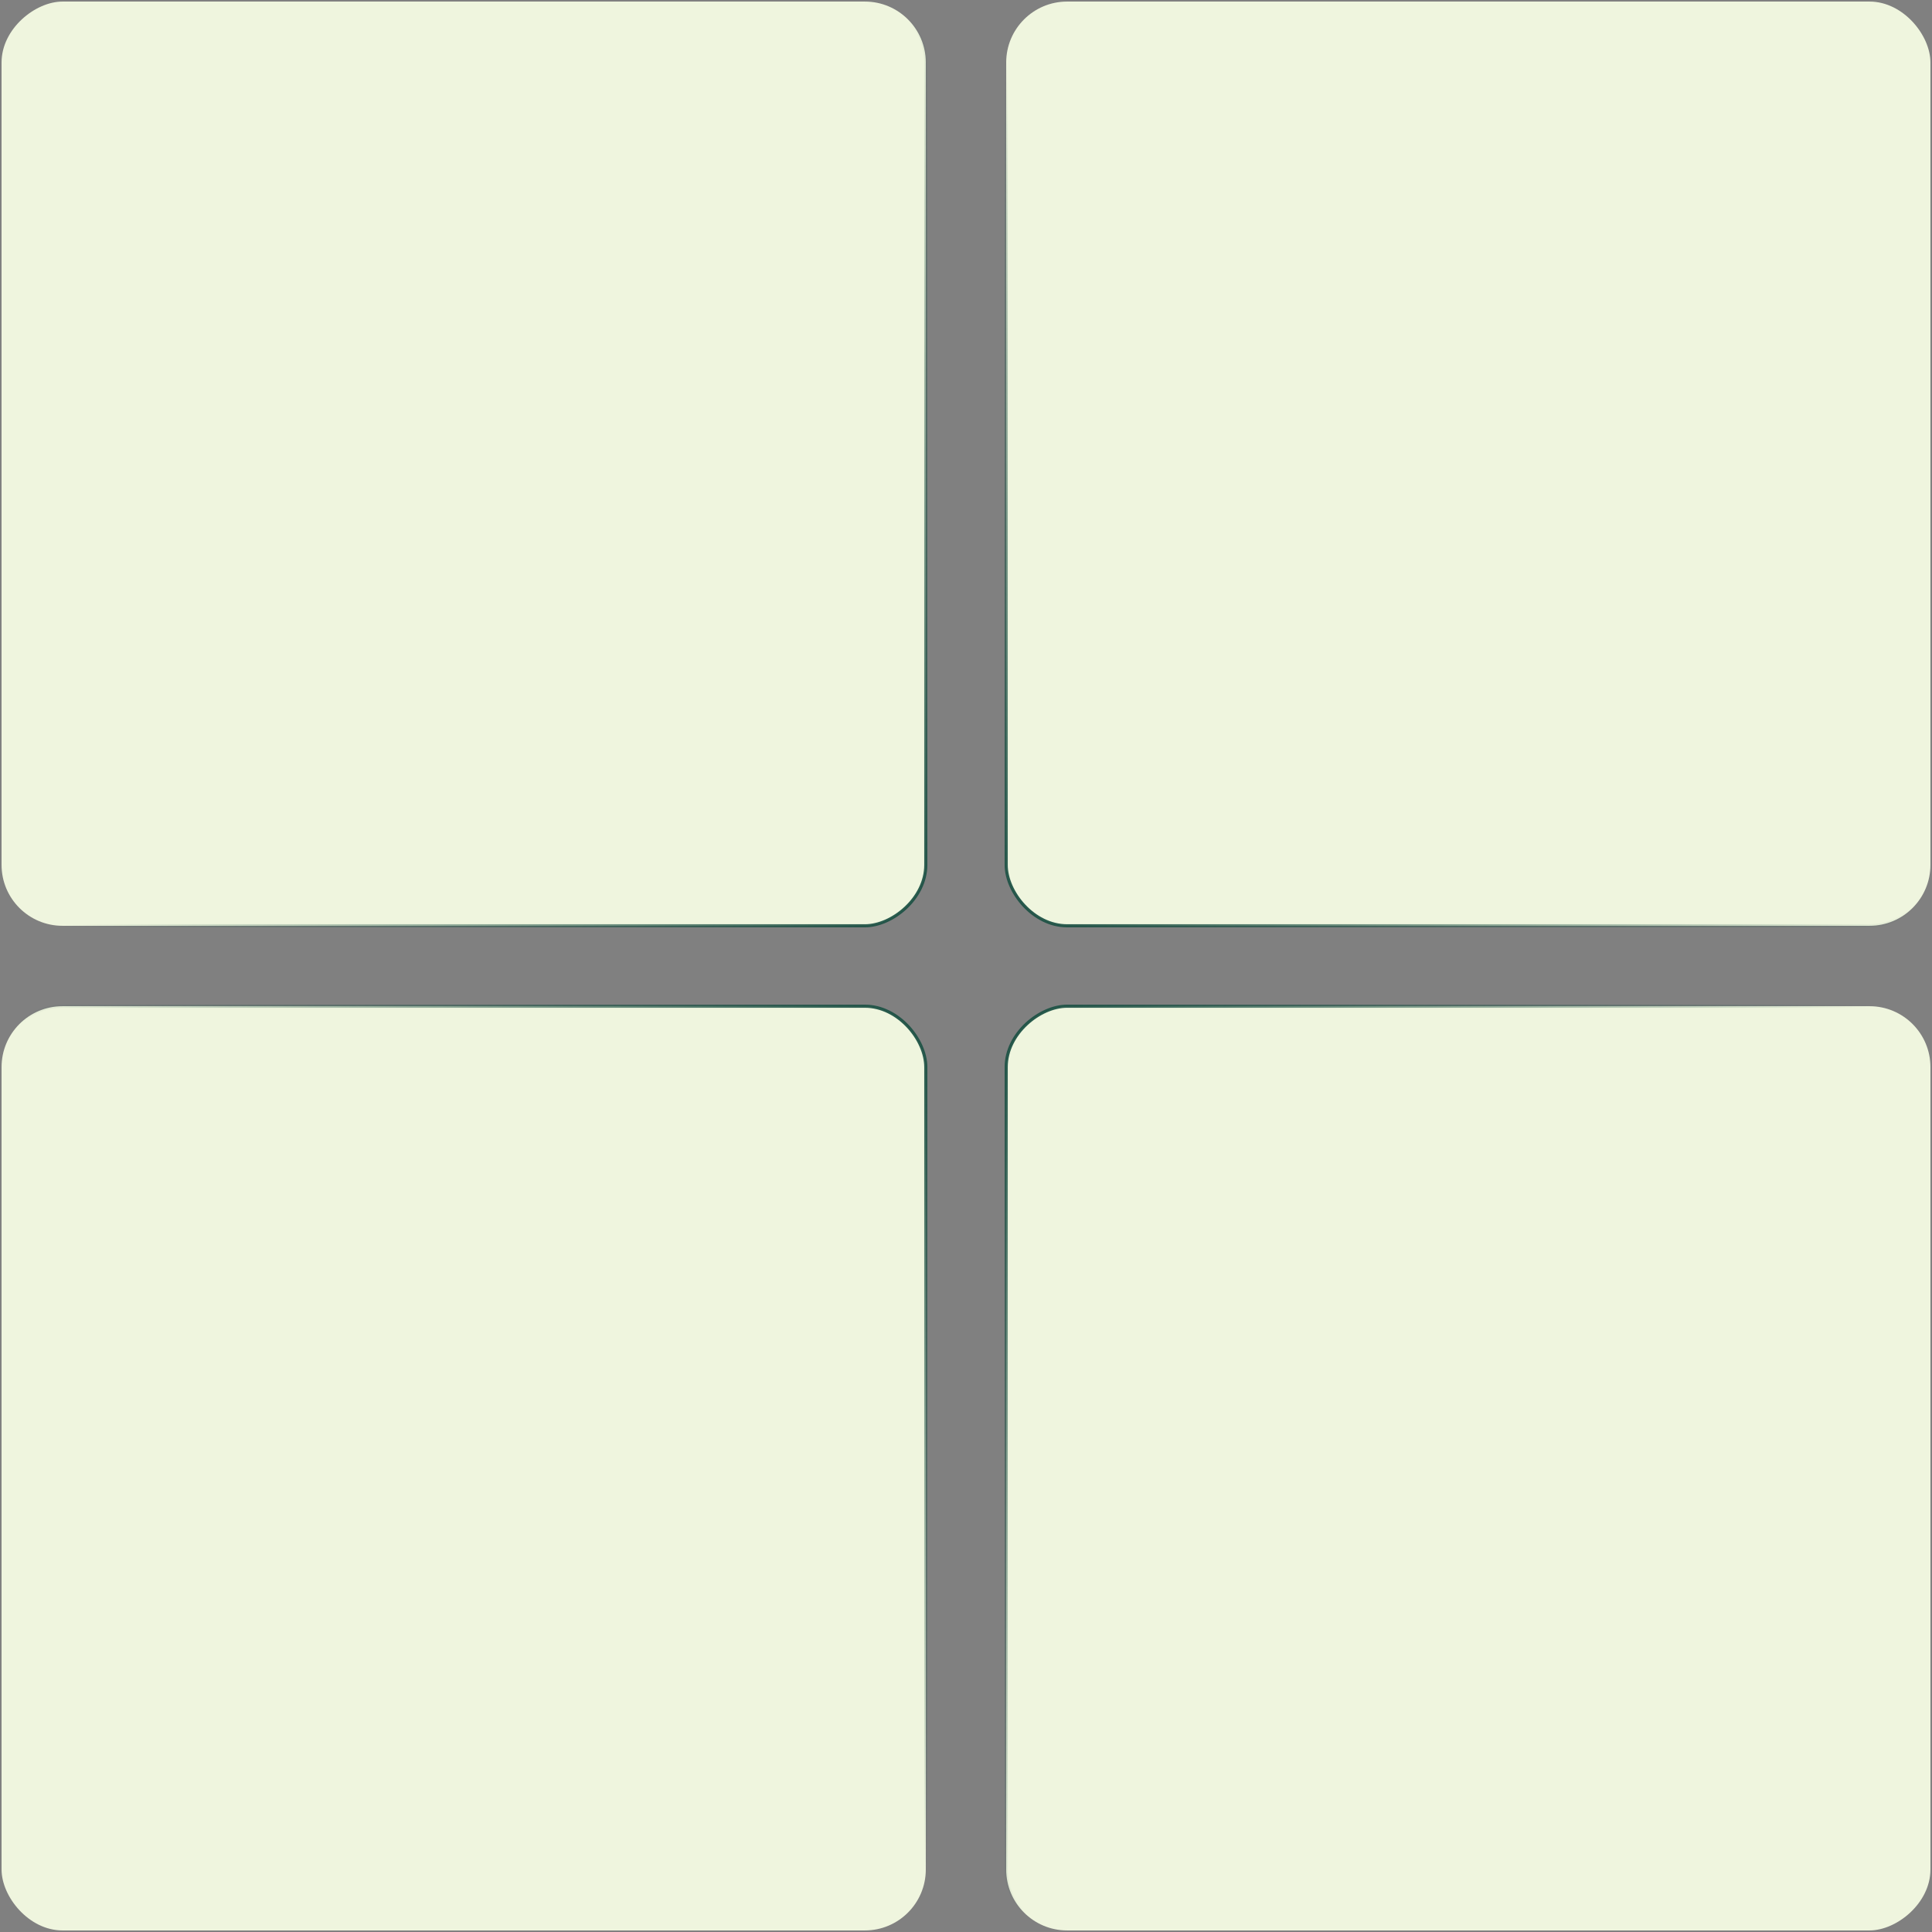
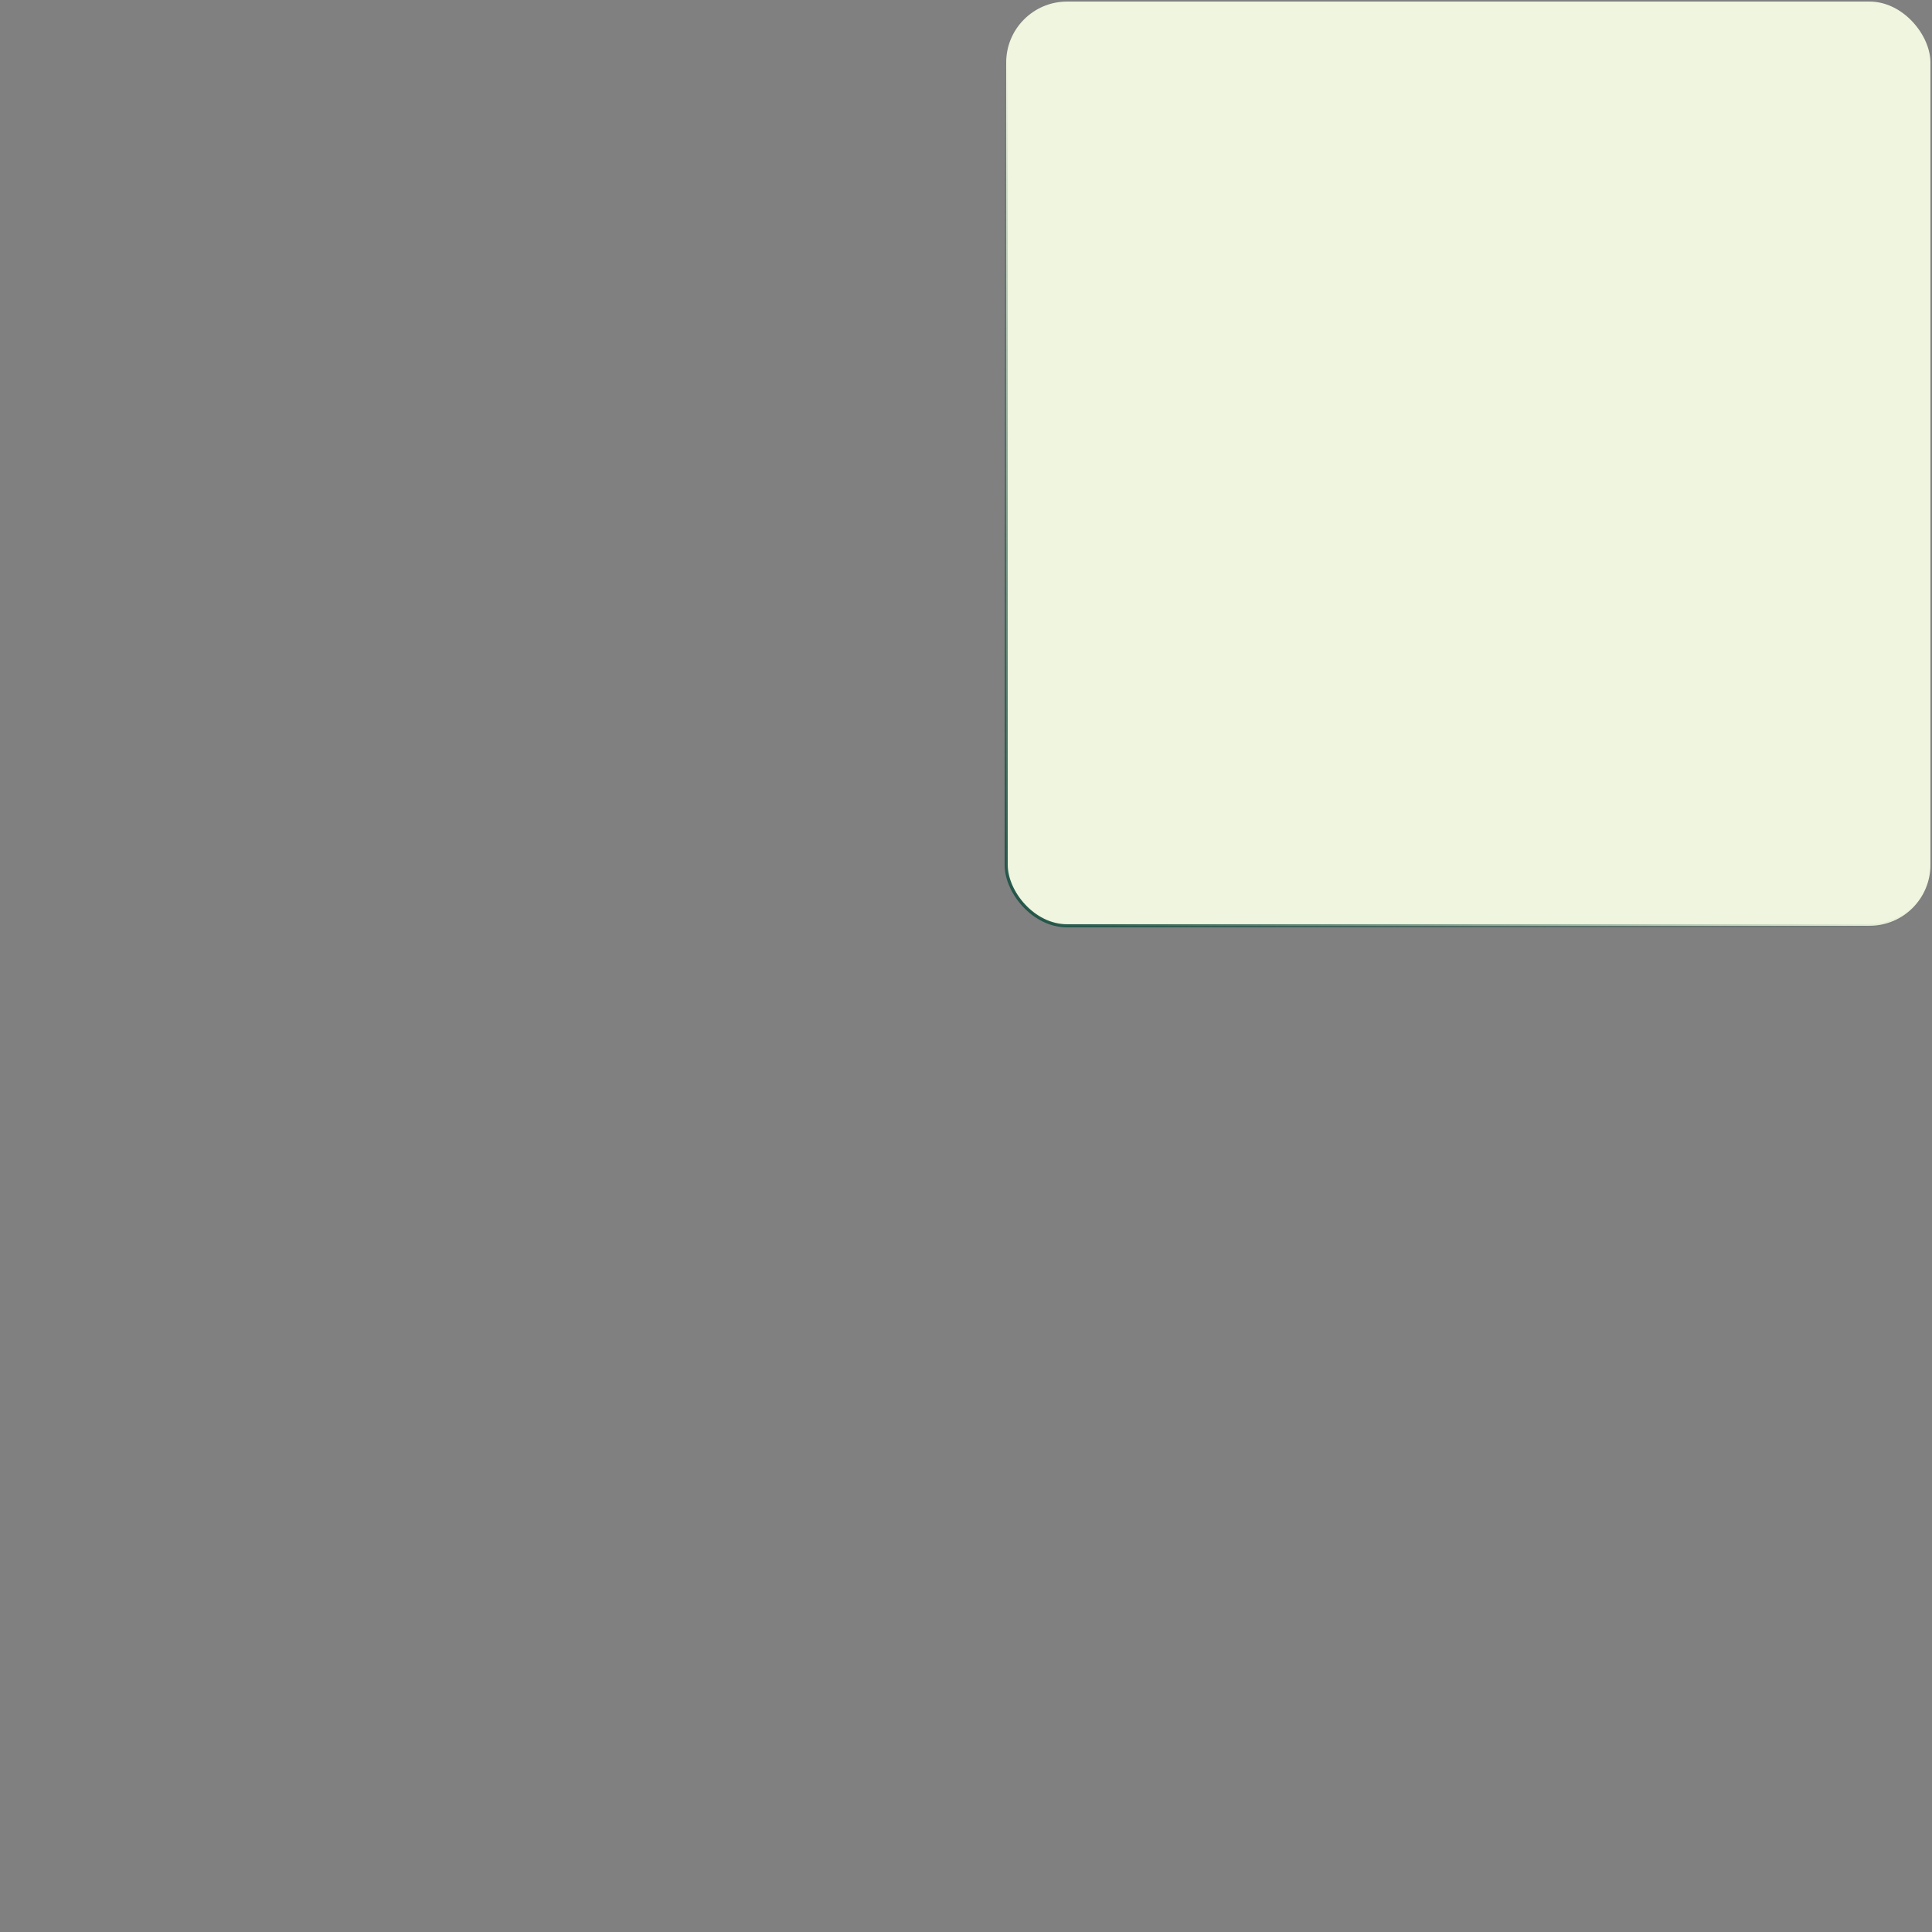
<svg xmlns="http://www.w3.org/2000/svg" width="500" height="500" viewBox="0 0 500 500" fill="none">
  <rect x="0" y="0" width="500" height="500" fill="#808080" stroke="none" />
-   <rect x="0.404" y="239.596" width="239.191" height="239.191" rx="15.767" transform="rotate(-90 0.404 239.596)" fill="#EFF5DE" stroke="url(#paint0_linear_60_10)" stroke-width="0.809" />
-   <rect x="239.596" y="499.596" width="239.191" height="239.191" rx="15.767" transform="rotate(-180 239.596 499.596)" fill="#EFF5DE" stroke="url(#paint1_linear_60_10)" stroke-width="0.809" />
  <rect x="260.404" y="0.404" width="239.191" height="239.191" rx="15.767" fill="#EFF5DE" stroke="url(#paint2_linear_60_10)" stroke-width="0.809" />
-   <rect x="499.596" y="260.404" width="239.191" height="239.191" rx="15.767" transform="rotate(90 499.596 260.404)" fill="#EFF5DE" stroke="url(#paint3_linear_60_10)" stroke-width="0.809" />
  <defs>
    <linearGradient id="paint0_linear_60_10" x1="-7.15256e-06" y1="480" x2="112.114" y2="360" gradientUnits="userSpaceOnUse">
      <stop stop-color="#1E5245" />
      <stop offset="1" stop-color="#1E5245" stop-opacity="0" />
    </linearGradient>
    <linearGradient id="paint1_linear_60_10" x1="240" y1="740" x2="352.114" y2="620" gradientUnits="userSpaceOnUse">
      <stop stop-color="#1E5245" />
      <stop offset="1" stop-color="#1E5245" stop-opacity="0" />
    </linearGradient>
    <linearGradient id="paint2_linear_60_10" x1="260" y1="240" x2="372.114" y2="120" gradientUnits="userSpaceOnUse">
      <stop stop-color="#1E5245" />
      <stop offset="1" stop-color="#1E5245" stop-opacity="0" />
    </linearGradient>
    <linearGradient id="paint3_linear_60_10" x1="500" y1="500" x2="612.114" y2="380" gradientUnits="userSpaceOnUse">
      <stop stop-color="#1E5245" />
      <stop offset="1" stop-color="#1E5245" stop-opacity="0" />
    </linearGradient>
  </defs>
</svg>